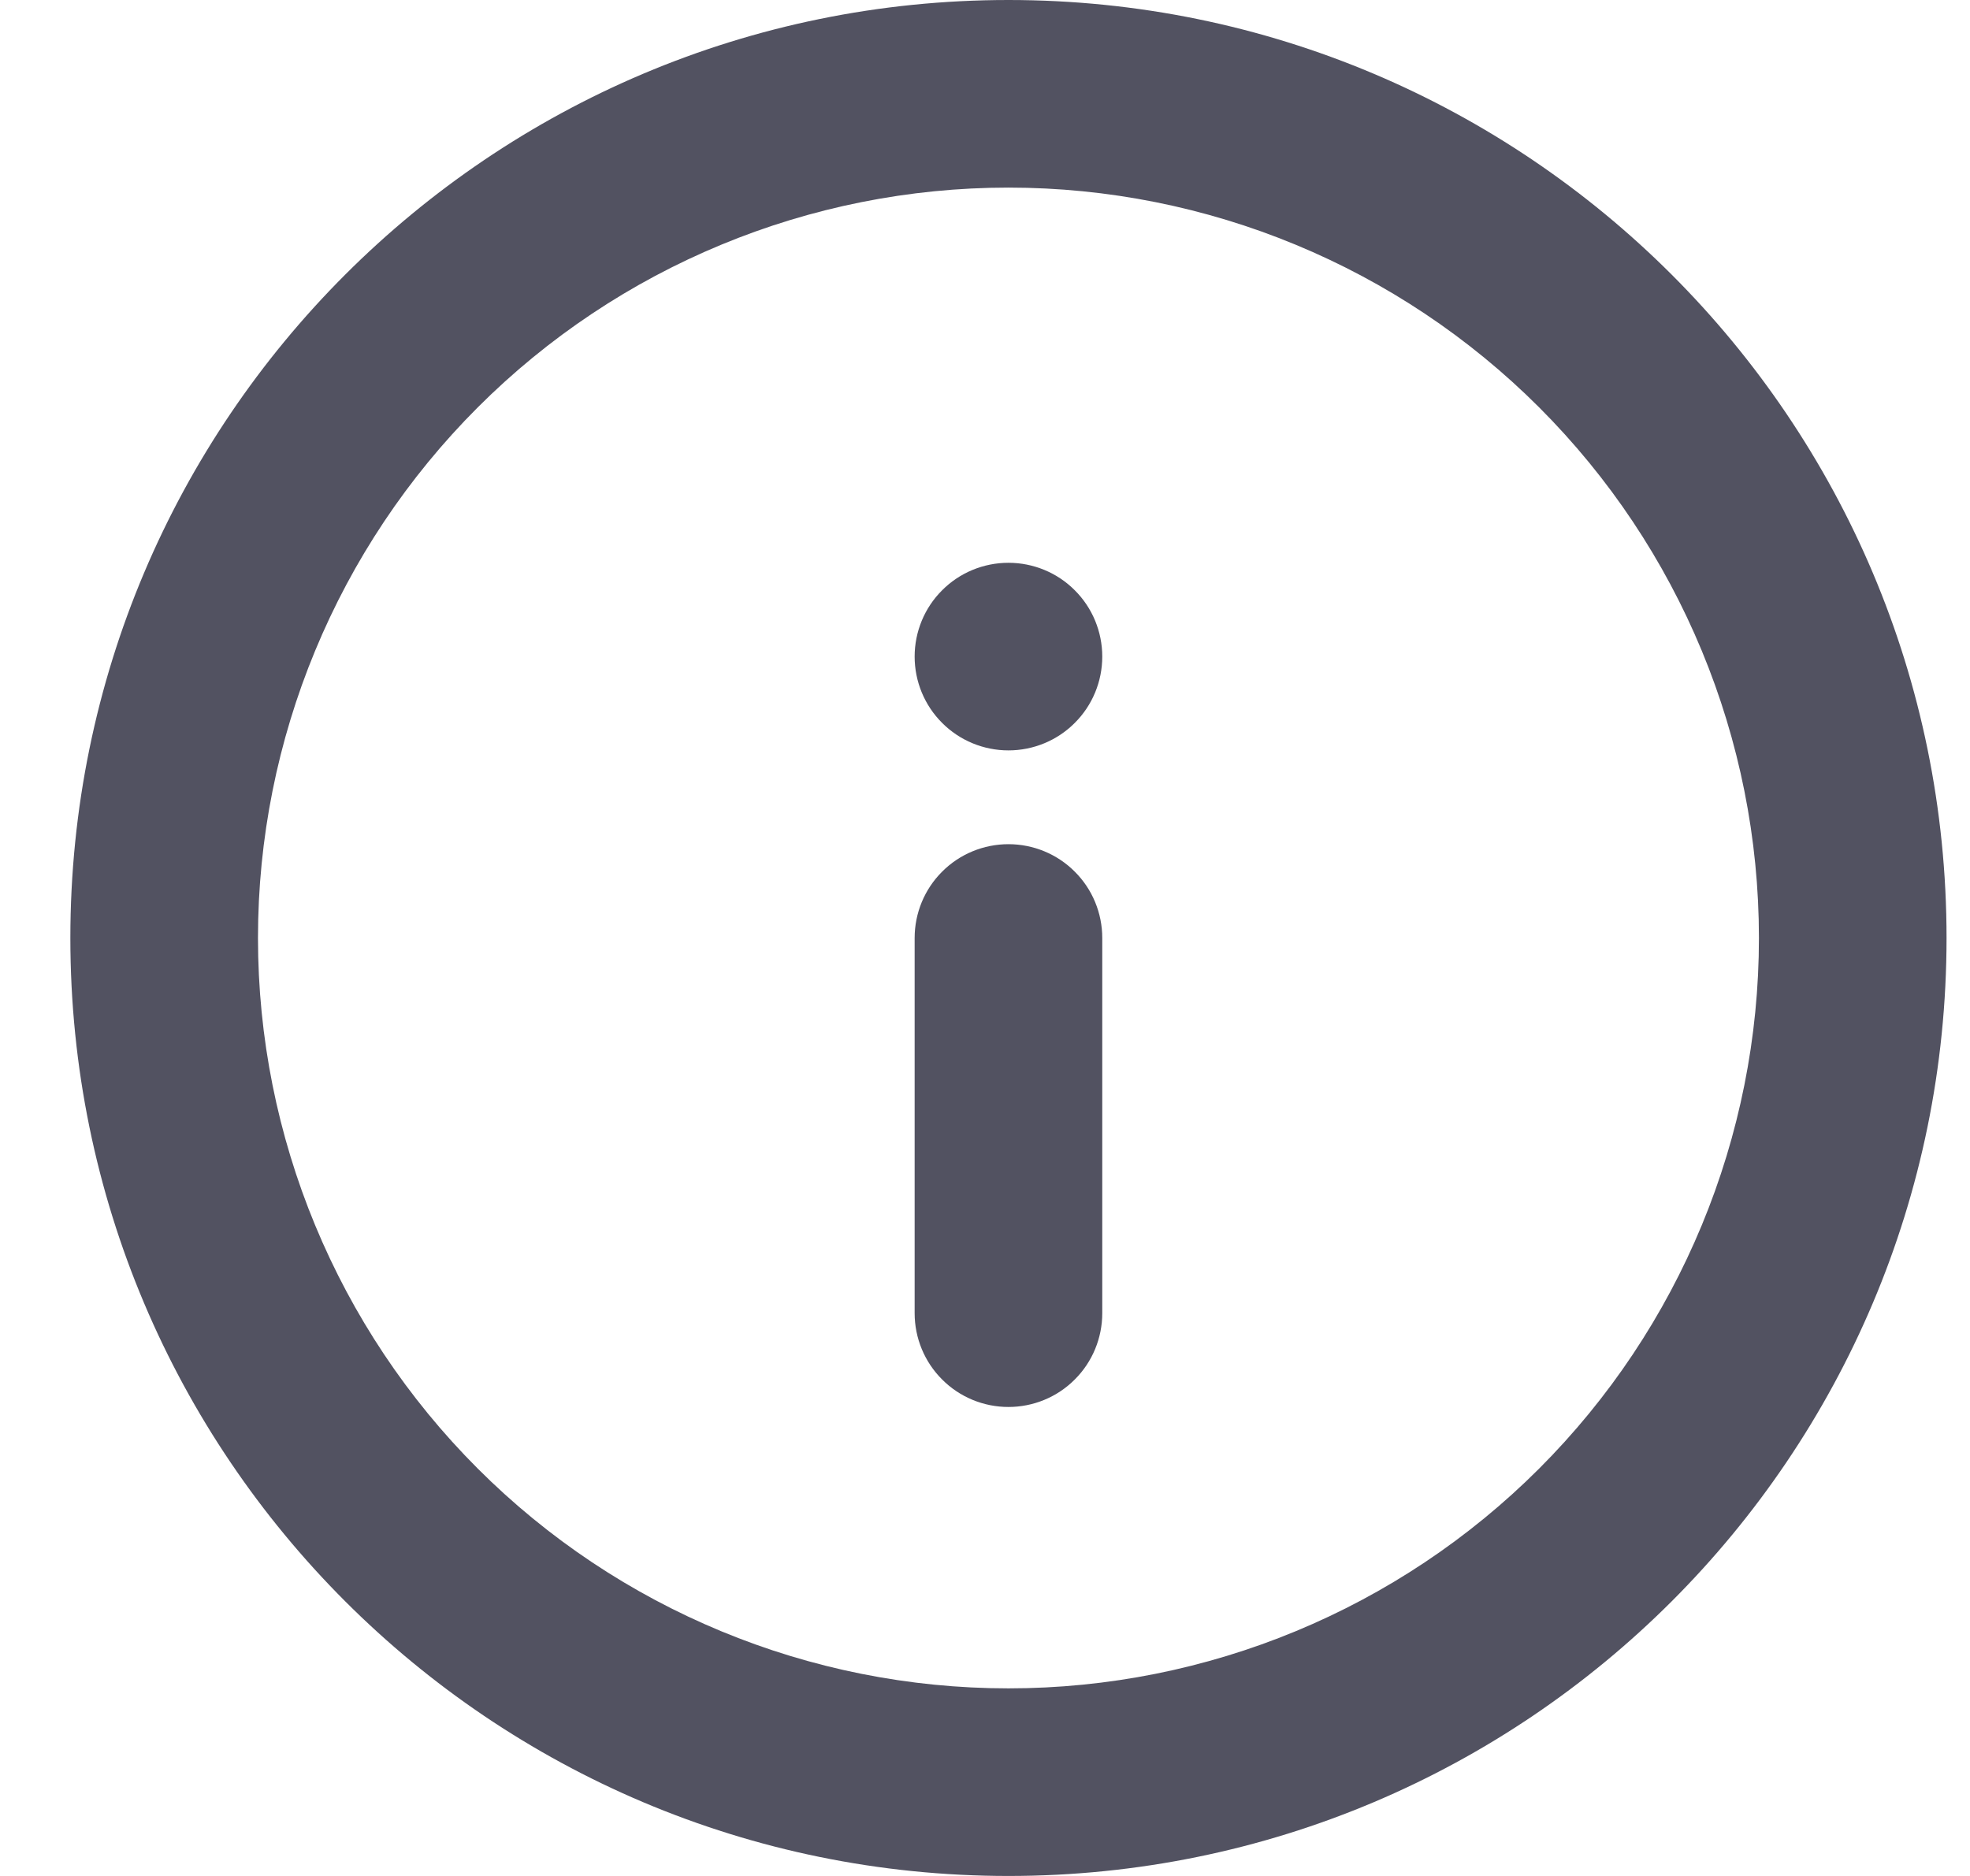
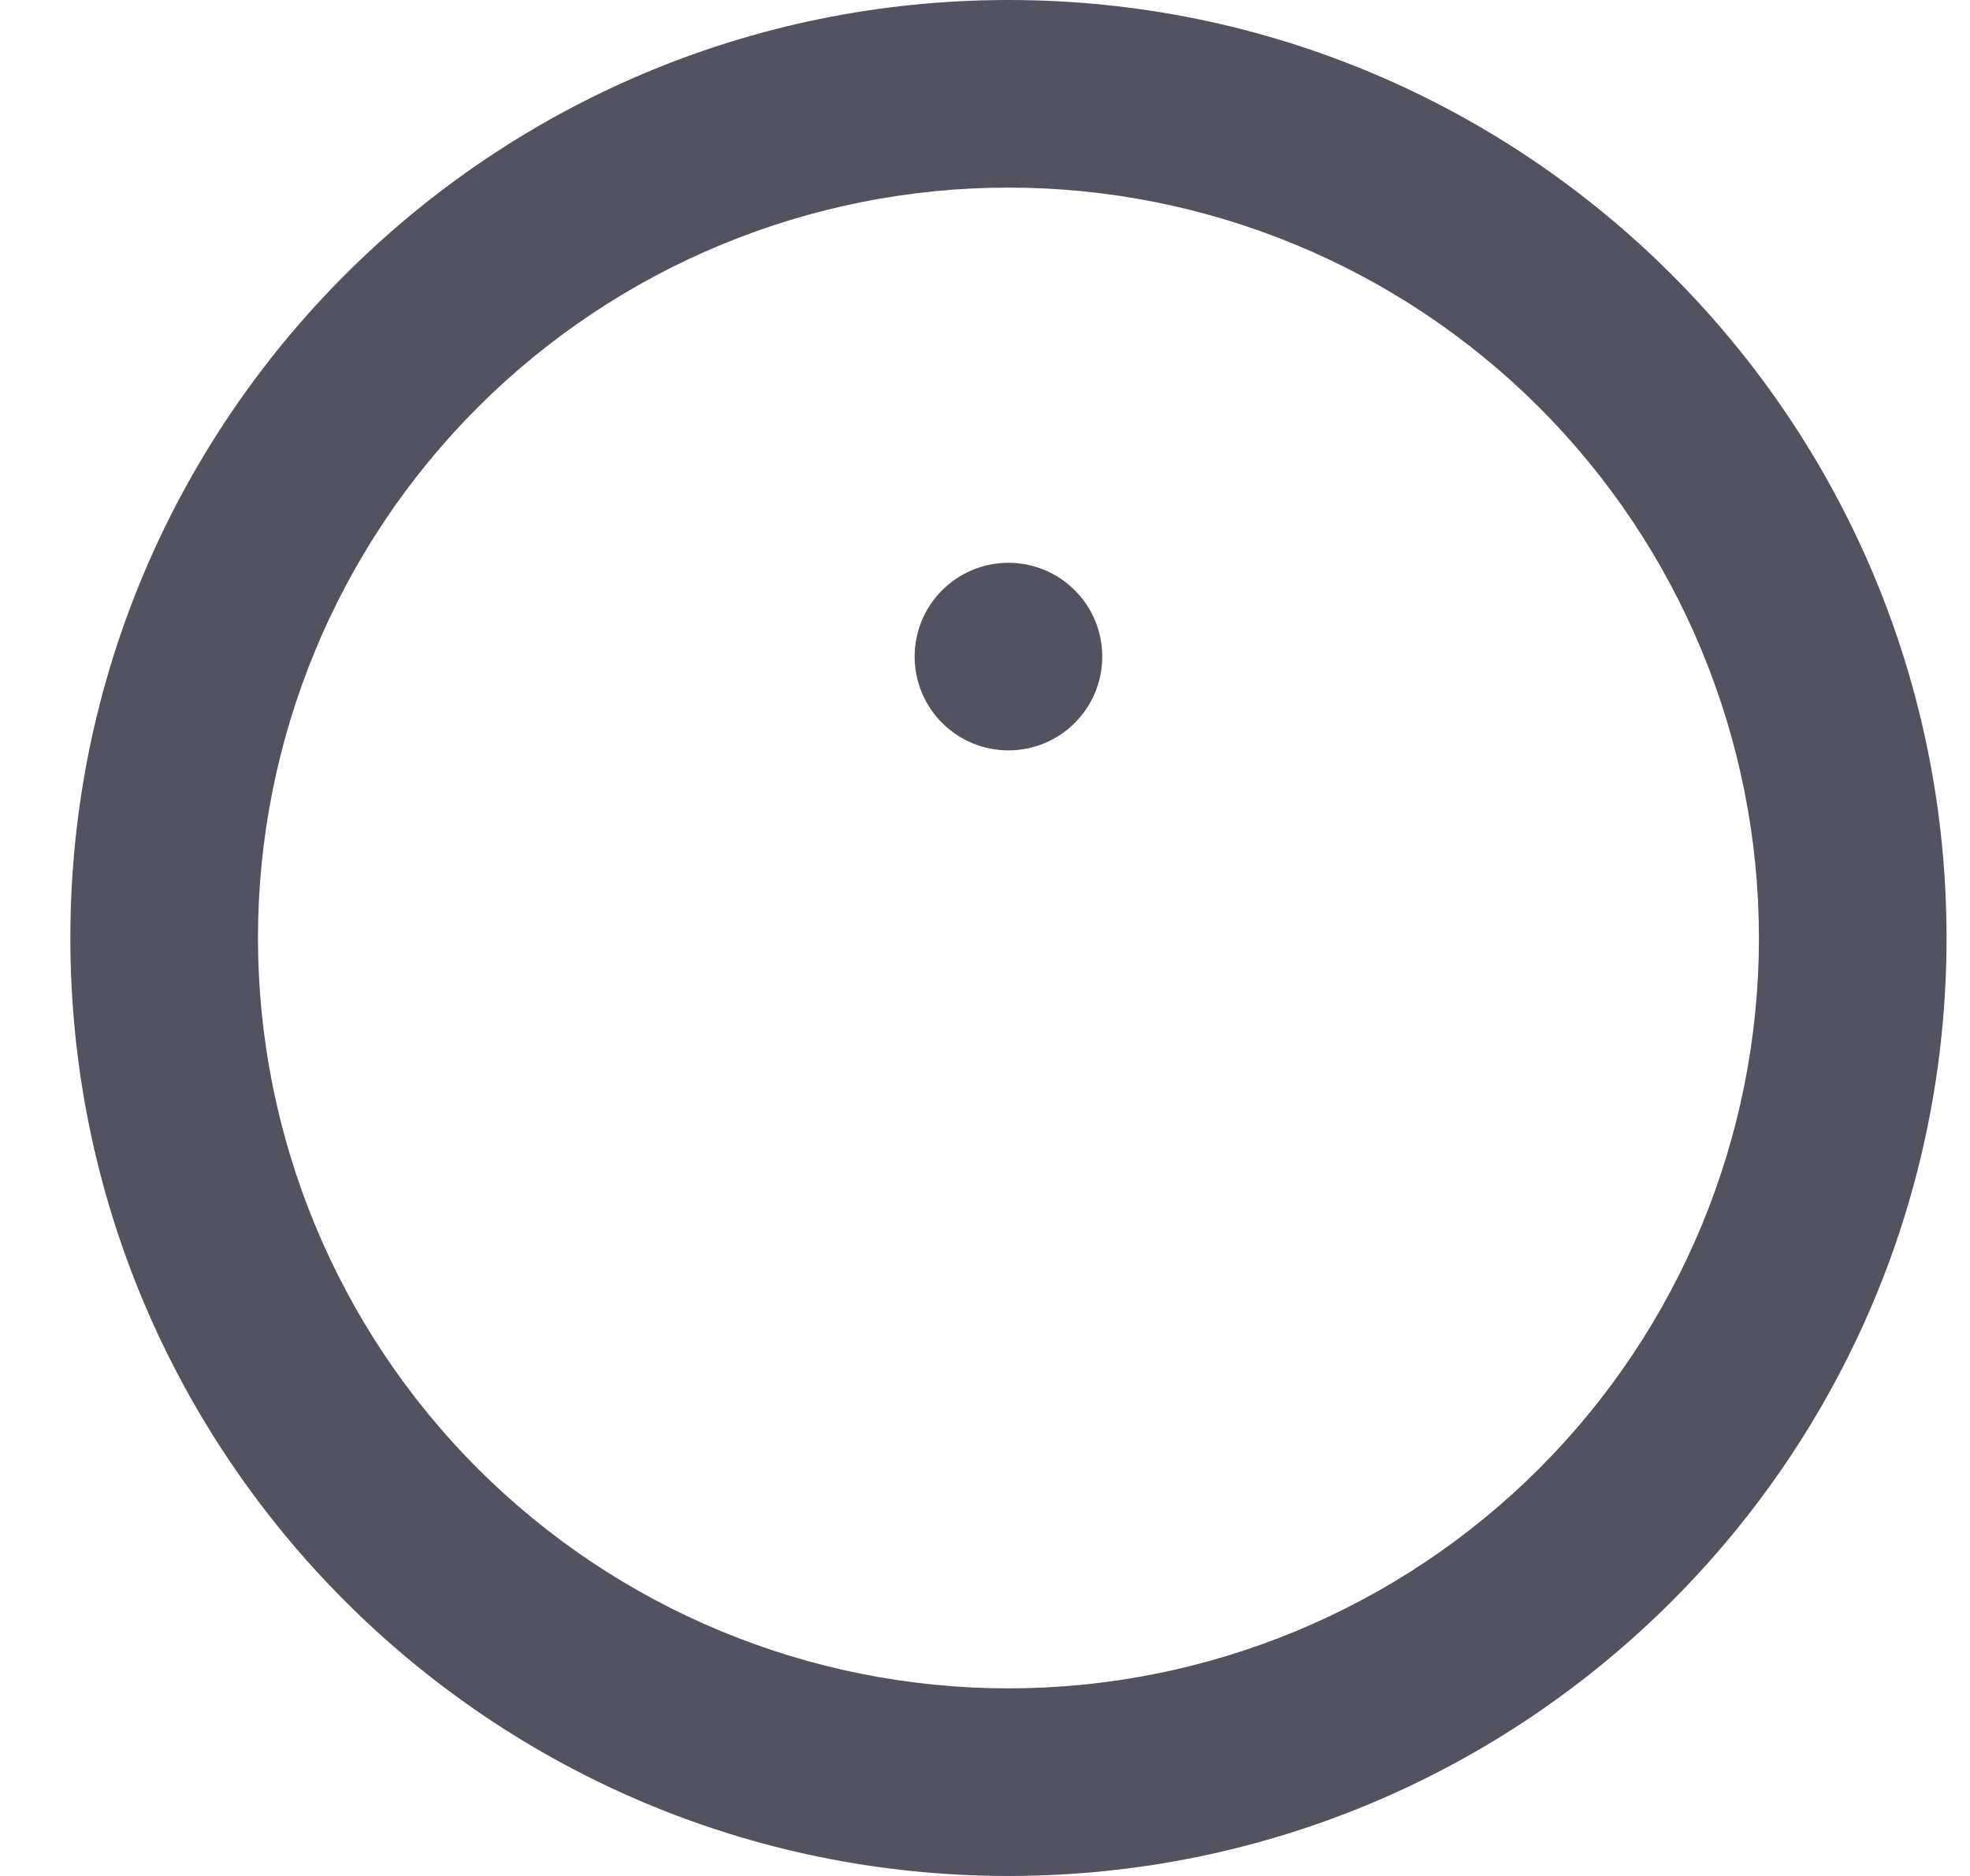
<svg xmlns="http://www.w3.org/2000/svg" width="21" height="20" viewBox="0 0 21 20" fill="none">
  <path fill-rule="evenodd" clip-rule="evenodd" d="M20.75 10C20.75 15.523 16.273 20 10.75 20C5.227 20 0.75 15.523 0.75 10C0.75 4.477 5.227 0 10.75 0C16.273 0 20.75 4.477 20.75 10ZM10.75 18C12.872 18 14.907 17.157 16.407 15.657C17.907 14.157 18.75 12.122 18.75 10C18.75 7.878 17.907 5.843 16.407 4.343C14.907 2.843 12.872 2 10.75 2C8.628 2 6.593 2.843 5.093 4.343C3.593 5.843 2.75 7.878 2.75 10C2.75 12.122 3.593 14.157 5.093 15.657C6.593 17.157 8.628 18 10.75 18Z" fill="#525261" />
-   <path fill-rule="evenodd" clip-rule="evenodd" d="M10.75 9C11.015 9 11.27 9.105 11.457 9.293C11.645 9.48 11.75 9.735 11.75 10V14C11.75 14.265 11.645 14.52 11.457 14.707C11.27 14.895 11.015 15 10.75 15C10.485 15 10.23 14.895 10.043 14.707C9.855 14.52 9.75 14.265 9.75 14V10C9.75 9.735 9.855 9.48 10.043 9.293C10.23 9.105 10.485 9 10.75 9Z" fill="#525261" />
  <path d="M11.75 7C11.75 7.265 11.645 7.52 11.457 7.707C11.27 7.895 11.015 8 10.75 8C10.485 8 10.23 7.895 10.043 7.707C9.855 7.52 9.75 7.265 9.75 7C9.75 6.735 9.855 6.48 10.043 6.293C10.23 6.105 10.485 6 10.75 6C11.015 6 11.27 6.105 11.457 6.293C11.645 6.48 11.75 6.735 11.75 7Z" fill="#525261" />
</svg>